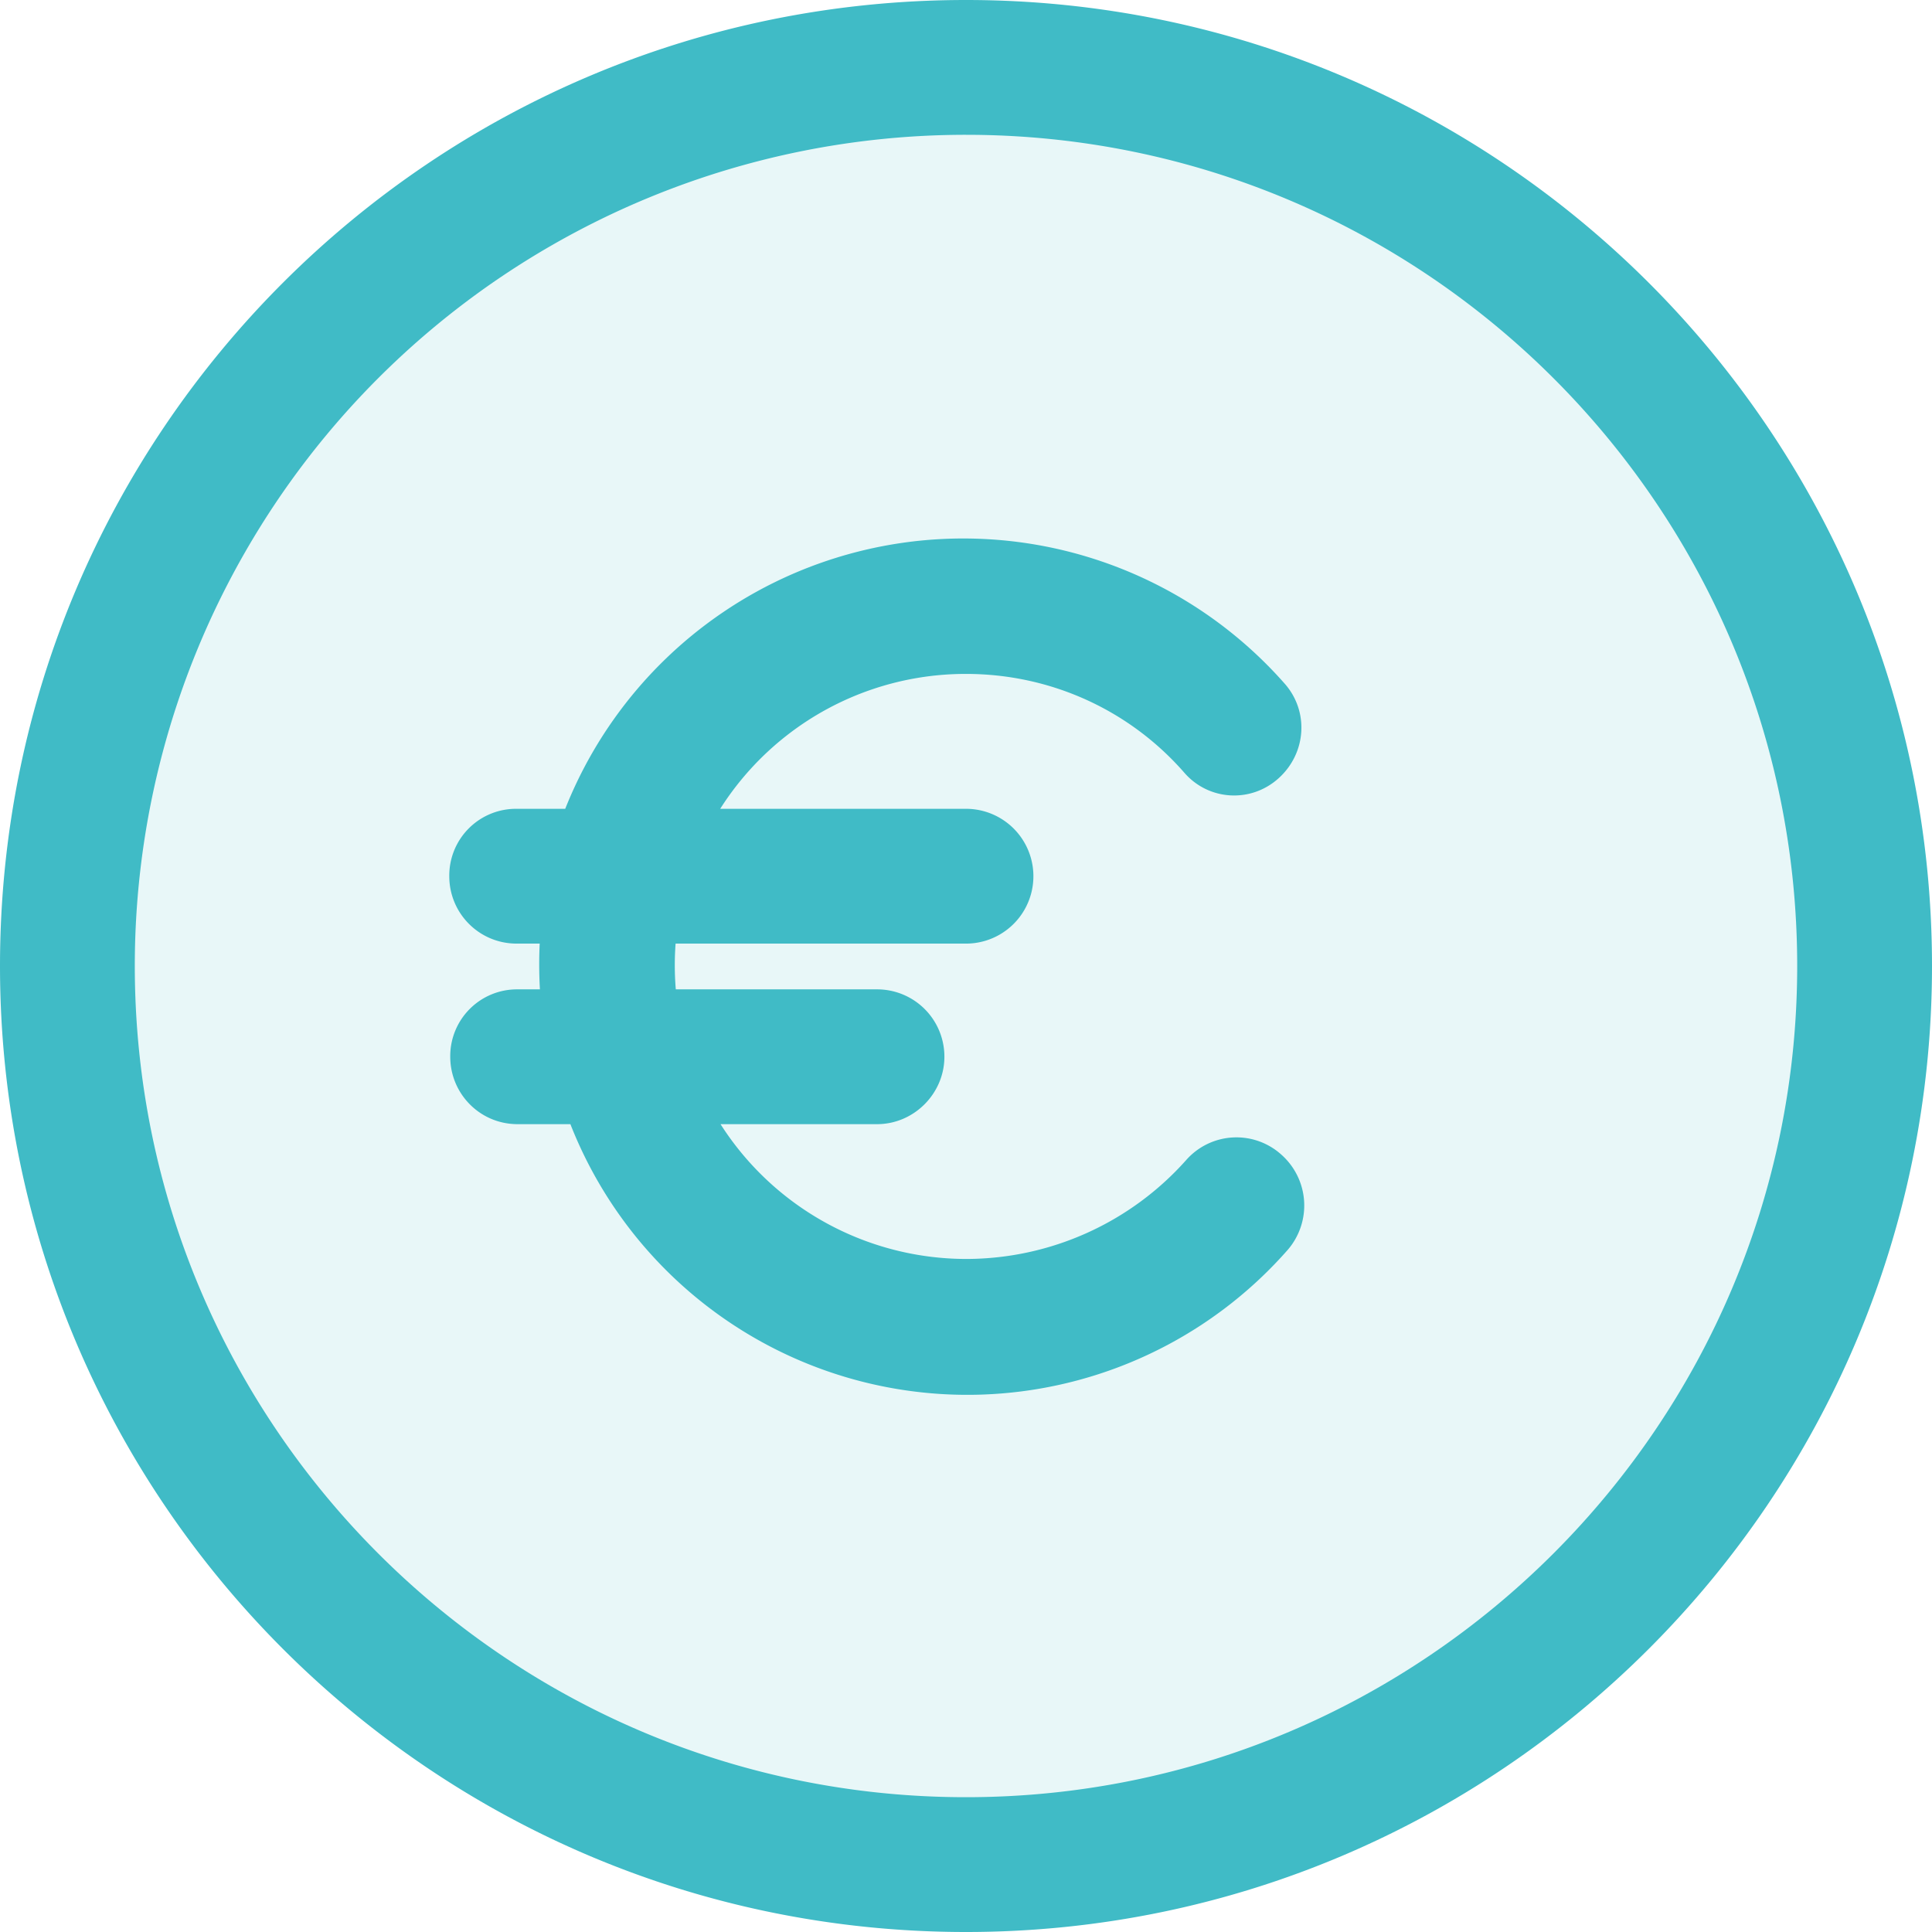
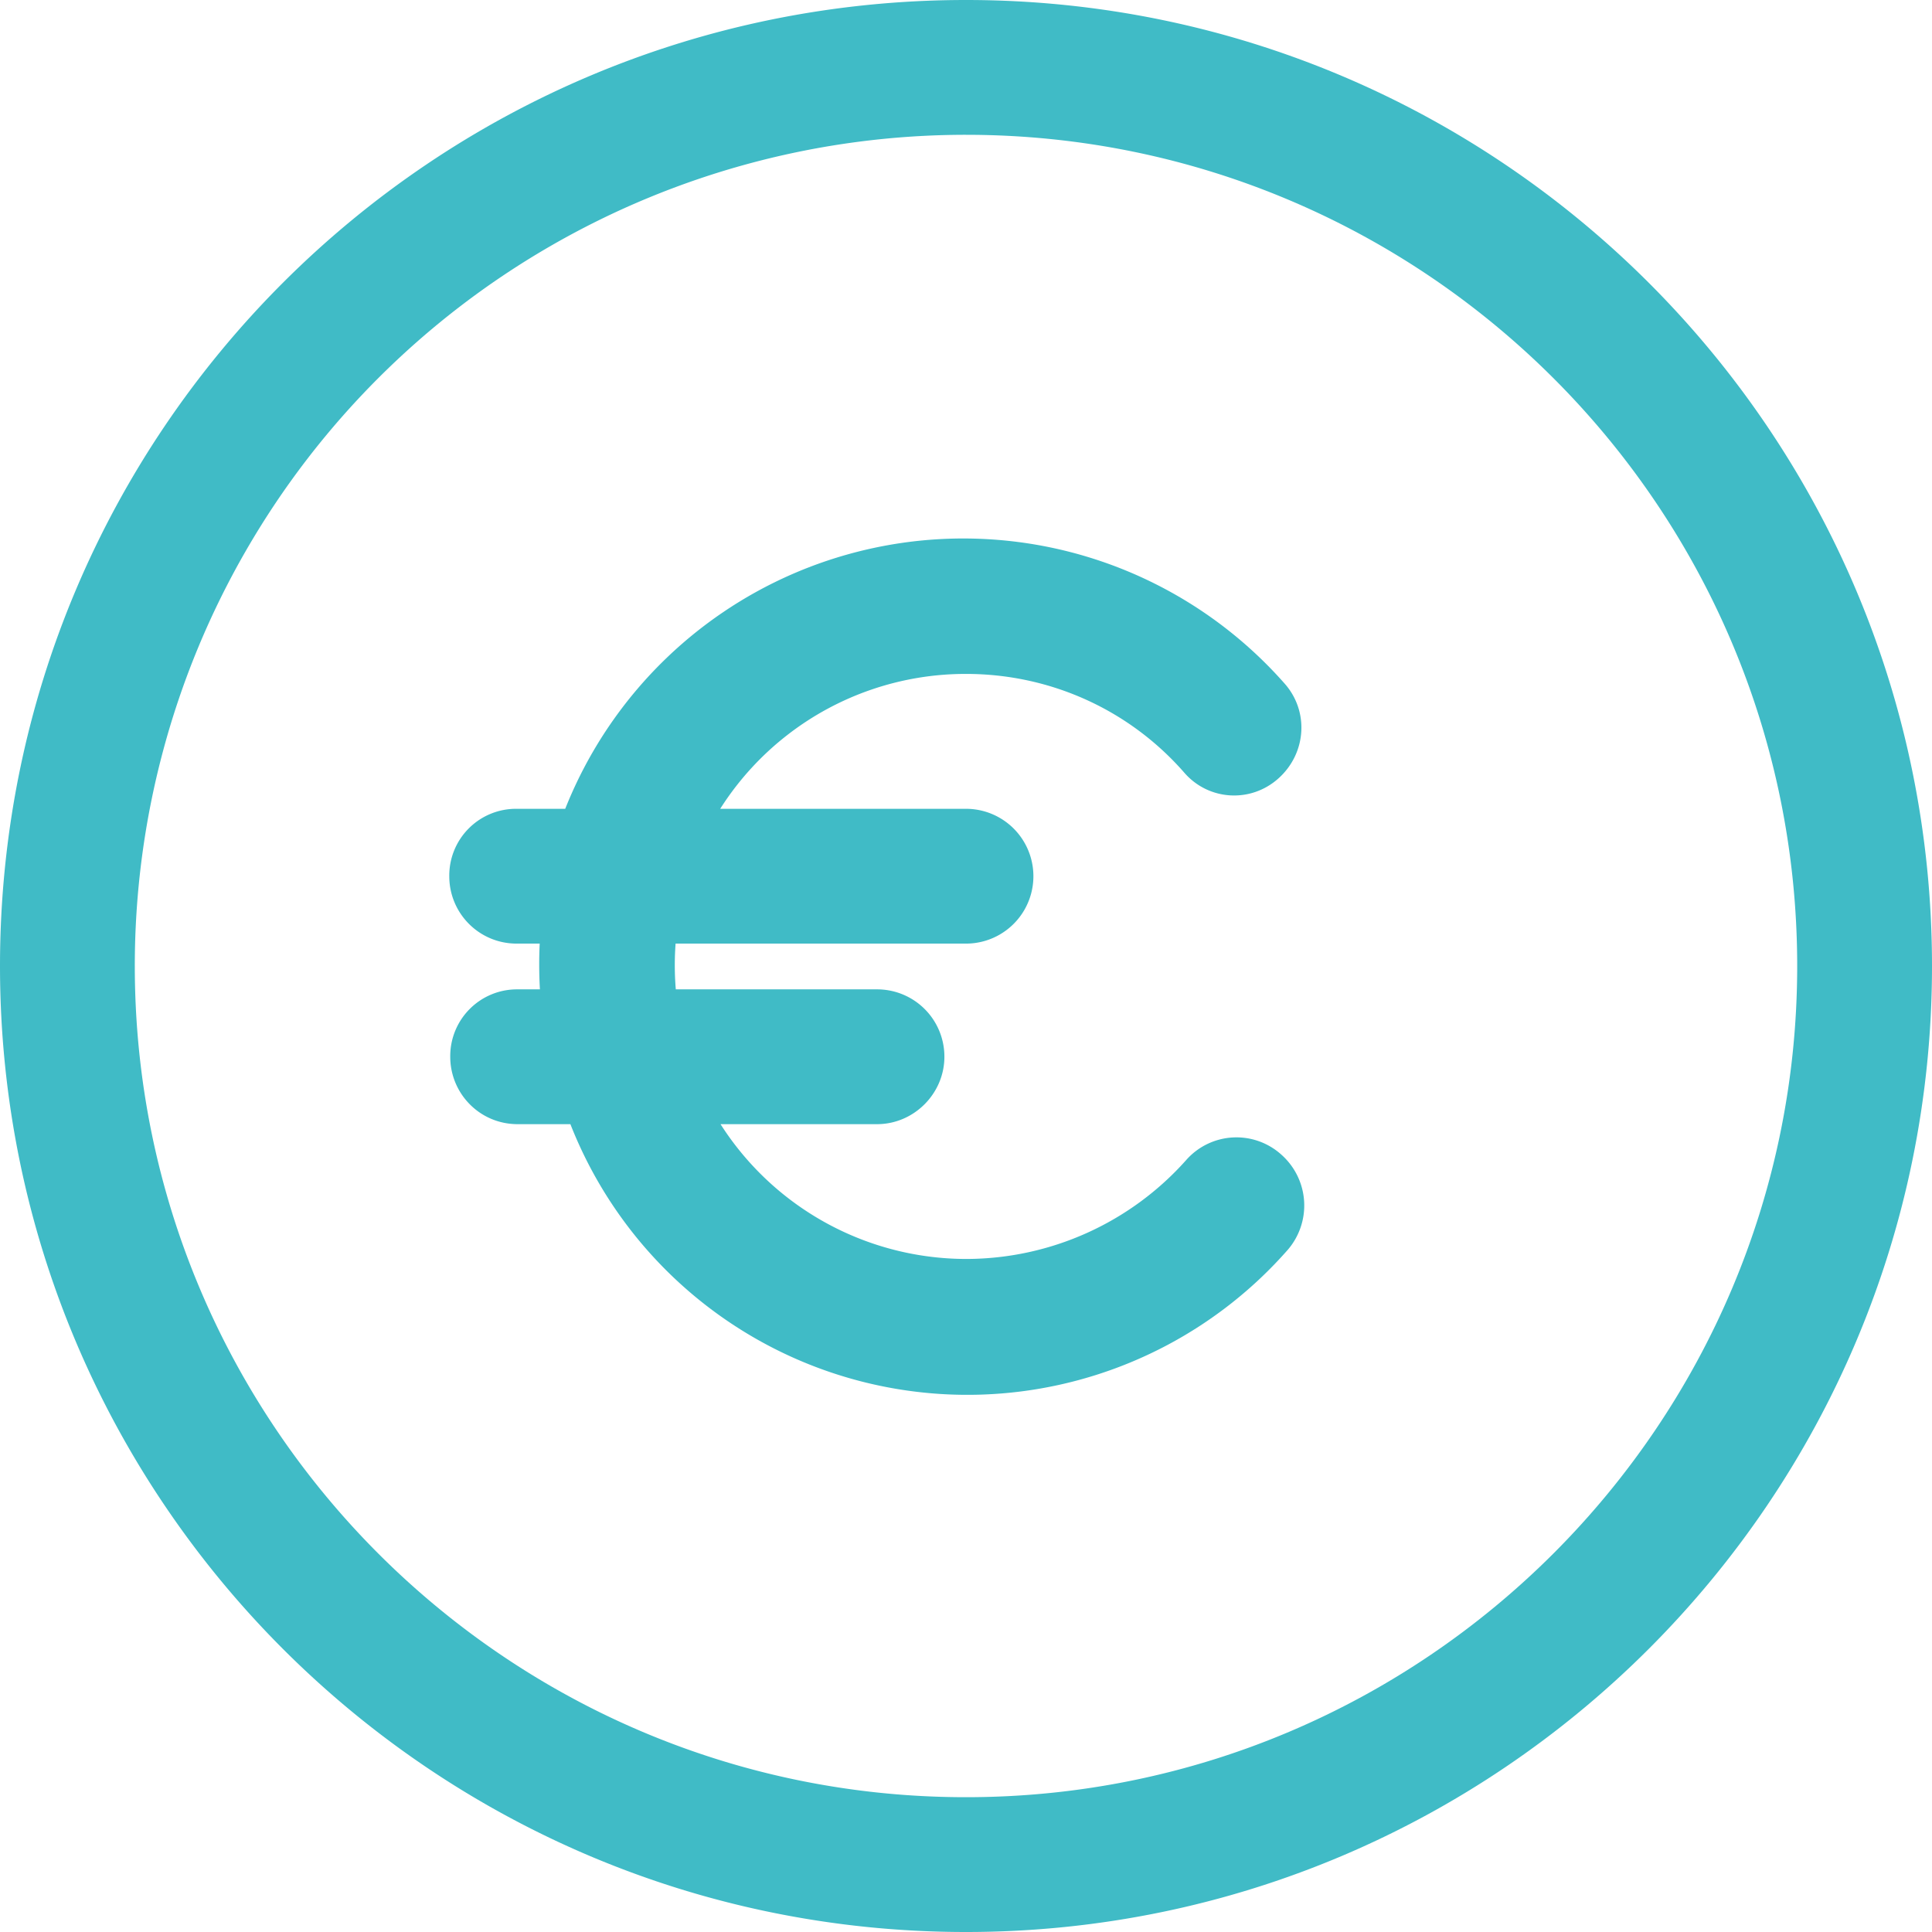
<svg xmlns="http://www.w3.org/2000/svg" height="22" viewBox="0 0 22 22" width="22">
  <g fill="#40bbc6">
-     <path d="M11.03 21.263c5.65 0 10.233-4.584 10.233-10.232C21.263 5.372 16.68.798 11.031.798A10.223 10.223 0 0 0 .798 11.031c0 5.648 4.574 10.232 10.233 10.232z" opacity=".12" />
    <path d="M6.313 12.238a4.856 4.856 0 0 0 8.35 1.995.773.773 0 0 0-.071-1.084.763.763 0 0 0-1.085.061 3.359 3.359 0 0 1-2.497 1.126 3.323 3.323 0 0 1-3.223-2.497.766.766 0 0 0-.941-.552.751.751 0 0 0-.553.93zm1.484-.389a3.315 3.315 0 0 1-.01-1.678.773.773 0 0 0-.553-.941.759.759 0 0 0-.941.542c-.102.389-.153.798-.153 1.208s.05.818.143 1.207c.102.41.522.655.931.542a.768.768 0 0 0 .542-.941zm-.747-.583H5.894a.76.76 0 0 0-.767.767c0 .42.337.768.767.768H7.04c.42 0 .767-.348.767-.768a.766.766 0 0 0-.767-.767zm0 1.535h2.937c.42 0 .767-.348.767-.768a.766.766 0 0 0-.767-.767H7.04a.76.76 0 0 0-.767.767c0 .42.337.768.767.768zm.737-2.63A3.31 3.31 0 0 1 11 7.674c.962 0 1.862.41 2.487 1.126.276.317.757.348 1.074.061s.348-.767.061-1.084a4.877 4.877 0 0 0-8.37 1.995.753.753 0 0 0 .542.931.767.767 0 0 0 .932-.552zM7.04 9.21H5.884a.76.76 0 0 0-.768.768c0 .42.338.767.768.767H7.03a.766.766 0 1 0 0-1.535zm0 1.535H11a.766.766 0 1 0 0-1.535H7.03a.76.76 0 0 0-.768.768c0 .42.338.767.768.767zM22 11c0-6.078-4.932-11-11-11C4.922 0 0 4.922 0 11c0 6.068 4.922 11 11 11 6.068 0 11-4.932 11-11zm-1.535 0c0 5.219-4.246 9.465-9.465 9.465-5.229 0-9.465-4.246-9.465-9.465A9.463 9.463 0 0 1 11 1.535c5.219 0 9.465 4.236 9.465 9.465z" />
  </g>
</svg>